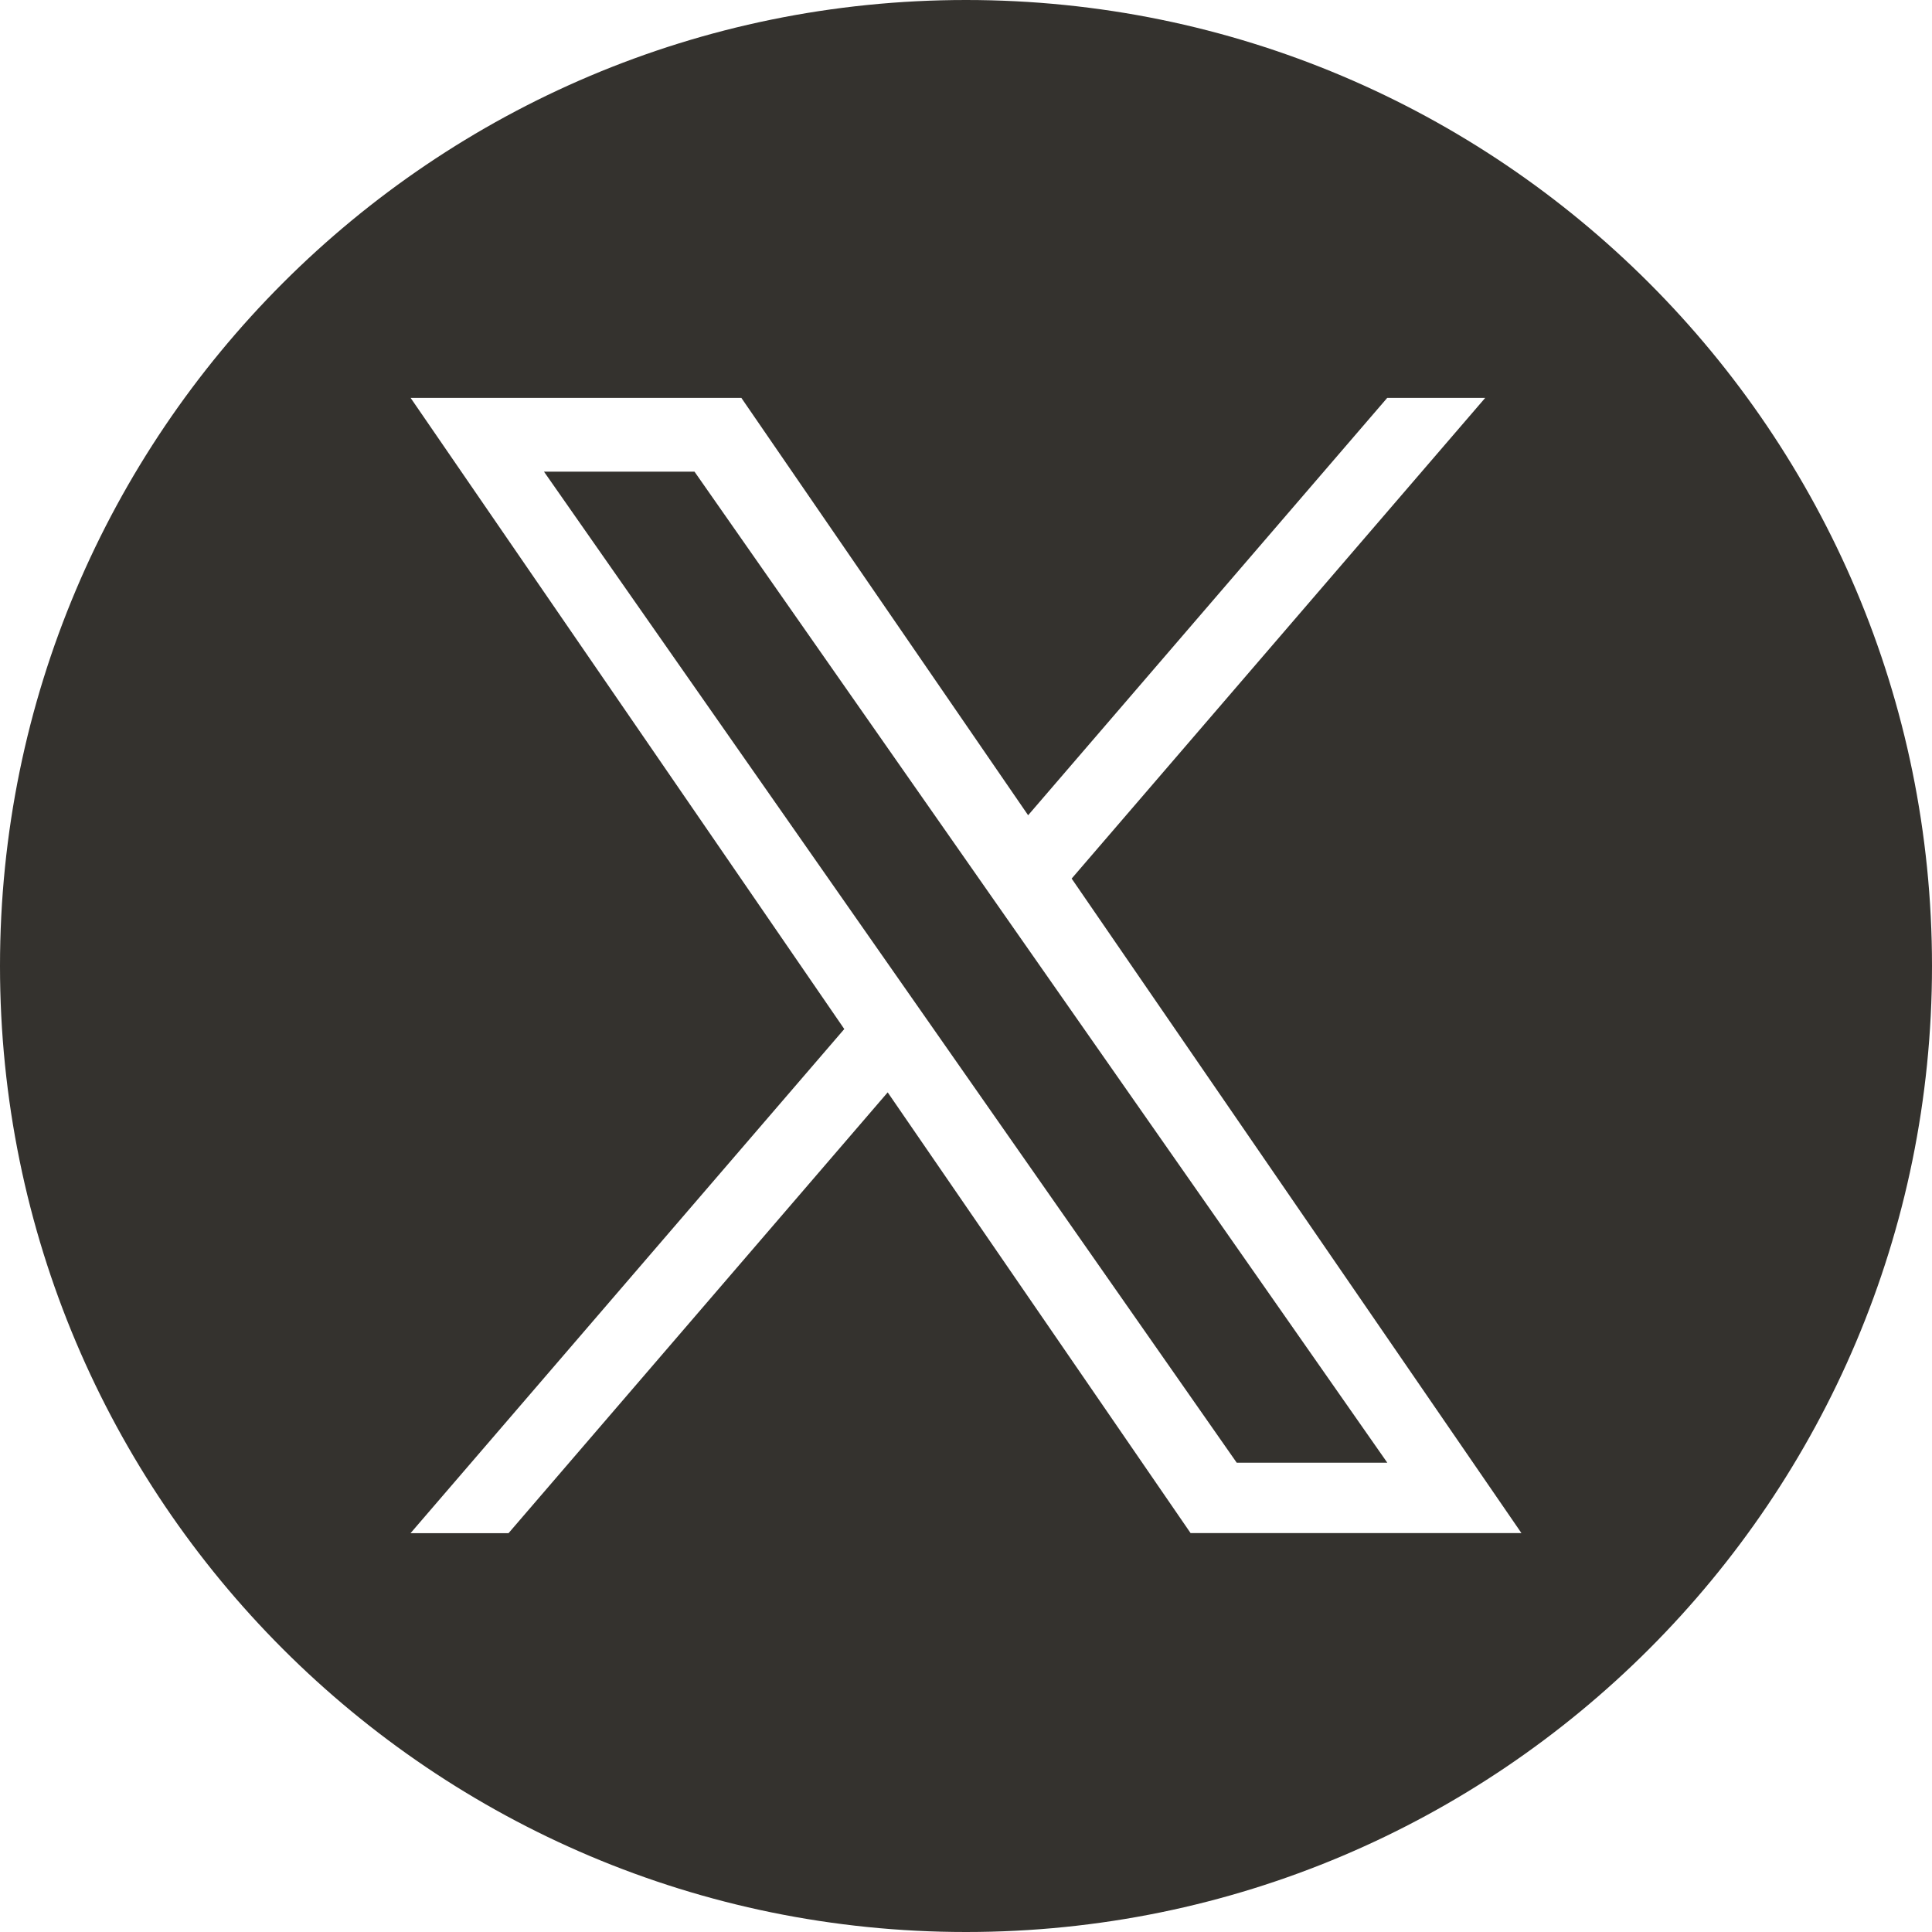
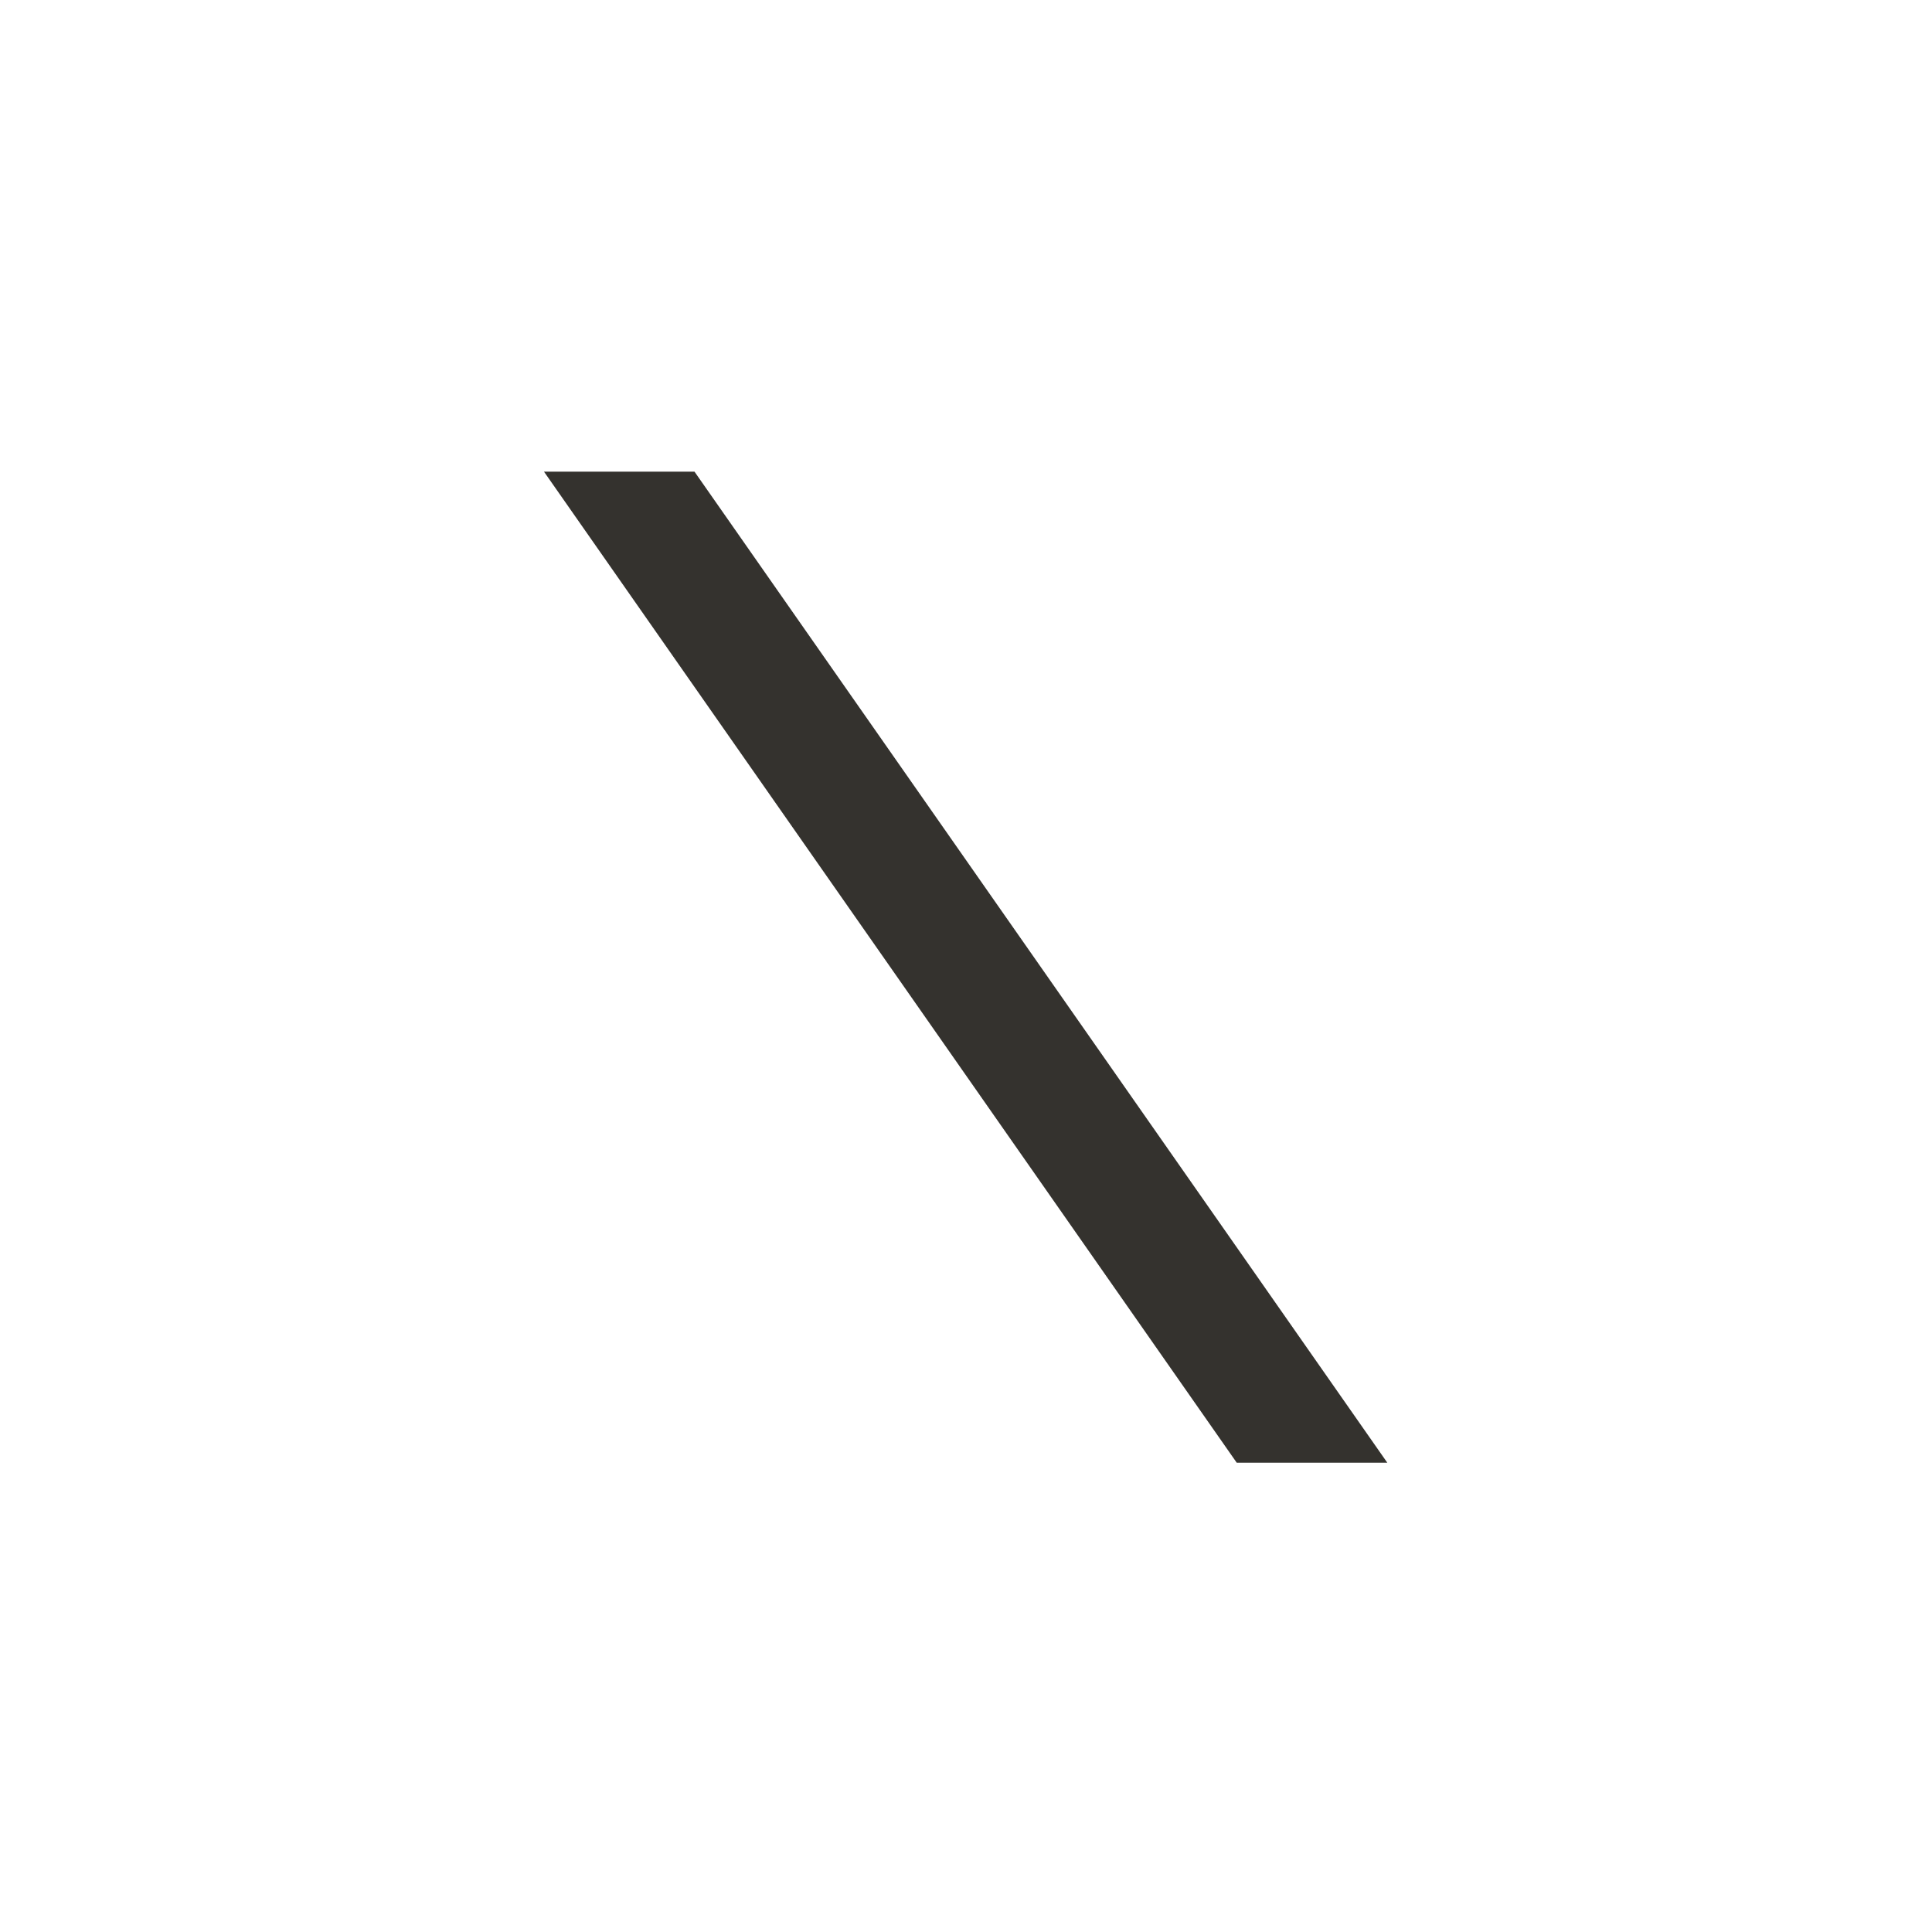
<svg xmlns="http://www.w3.org/2000/svg" width="32" height="32" fill="none">
  <path fill="#34322E" d="M22.977 24.227h-2.493L9.01 7.812h2.493l11.475 16.415Z" />
-   <path fill="#34322E" fill-rule="evenodd" d="M16 0c8.836 0 16 7.164 16 16s-7.164 16-16 16S0 24.836 0 16 7.164 0 16 0Zm-2.016 17.044L6.8 25.394h1.623l6.28-7.301 5.017 7.3h5.48l-7.45-10.841L24.6 6.59h-1.623l-5.948 6.913-4.75-6.913H6.801l7.183 10.454Z" clip-rule="evenodd" />
</svg>